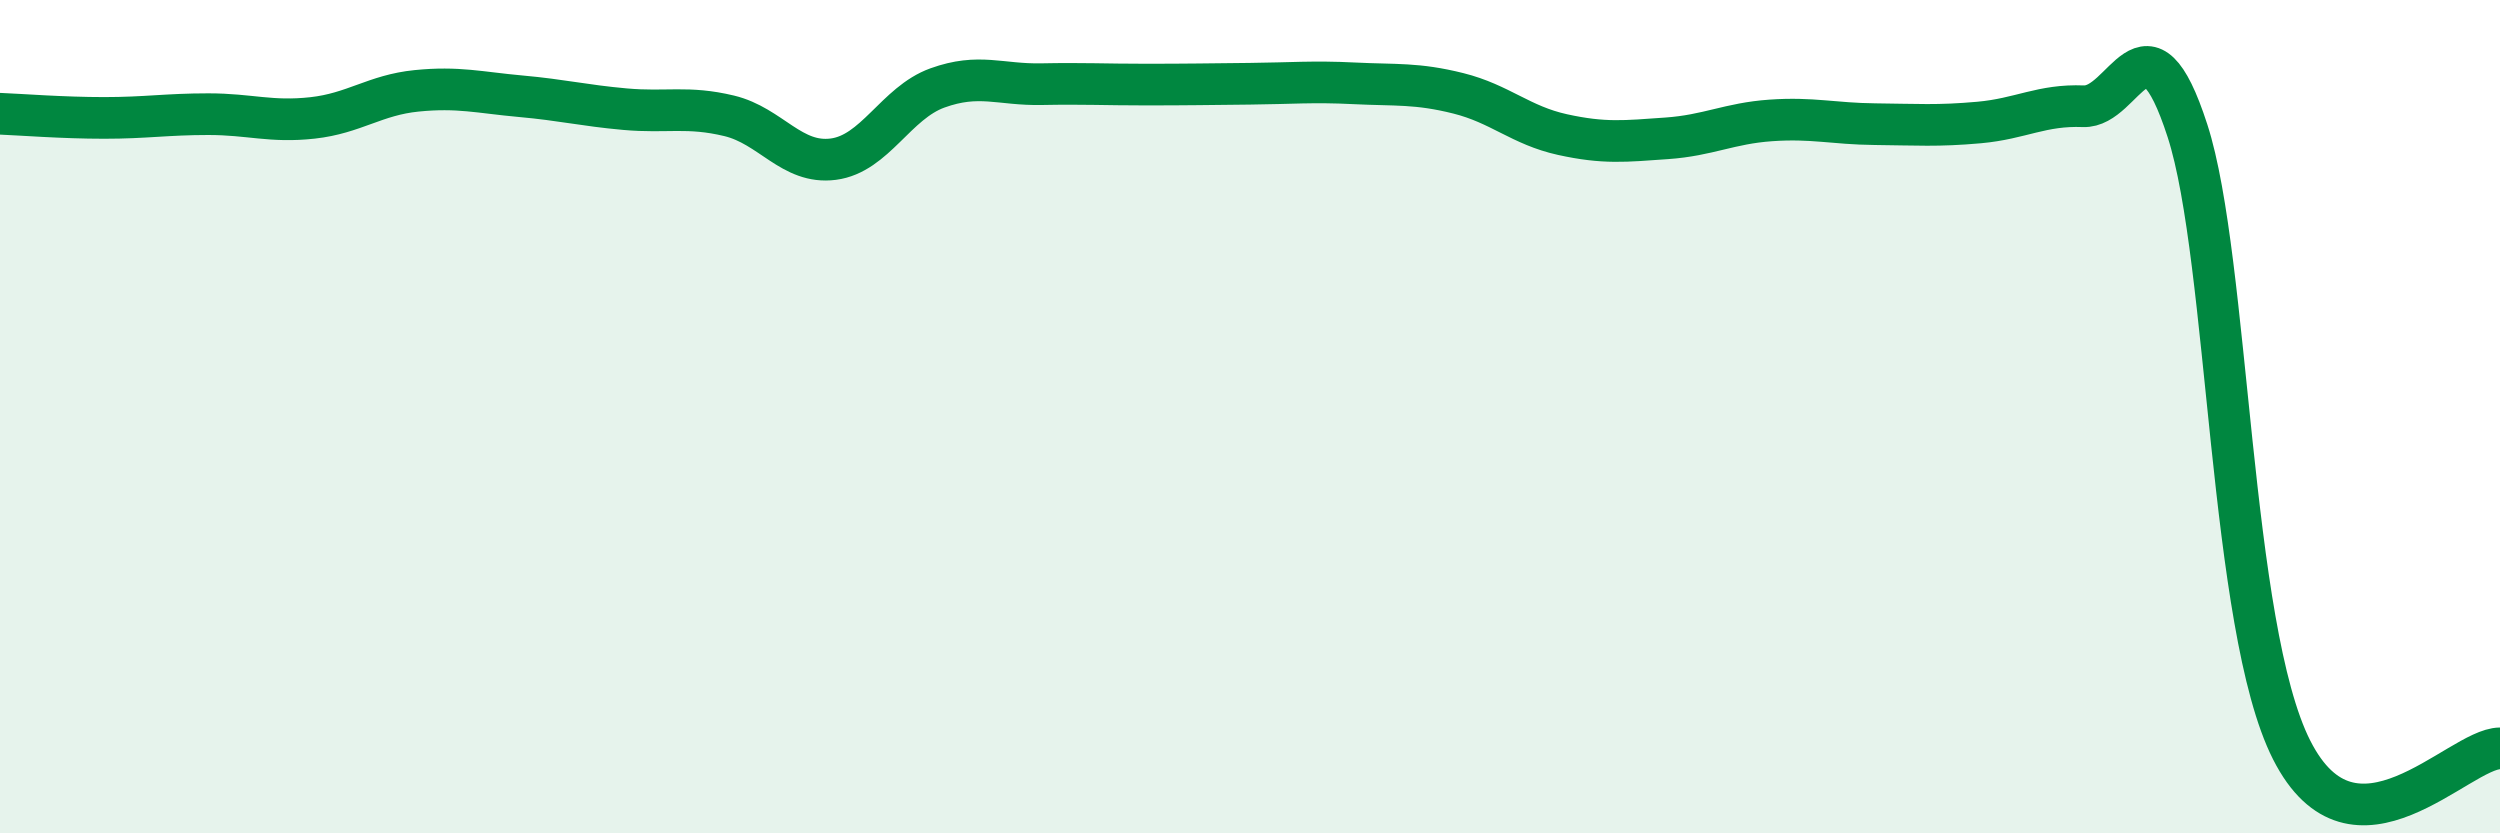
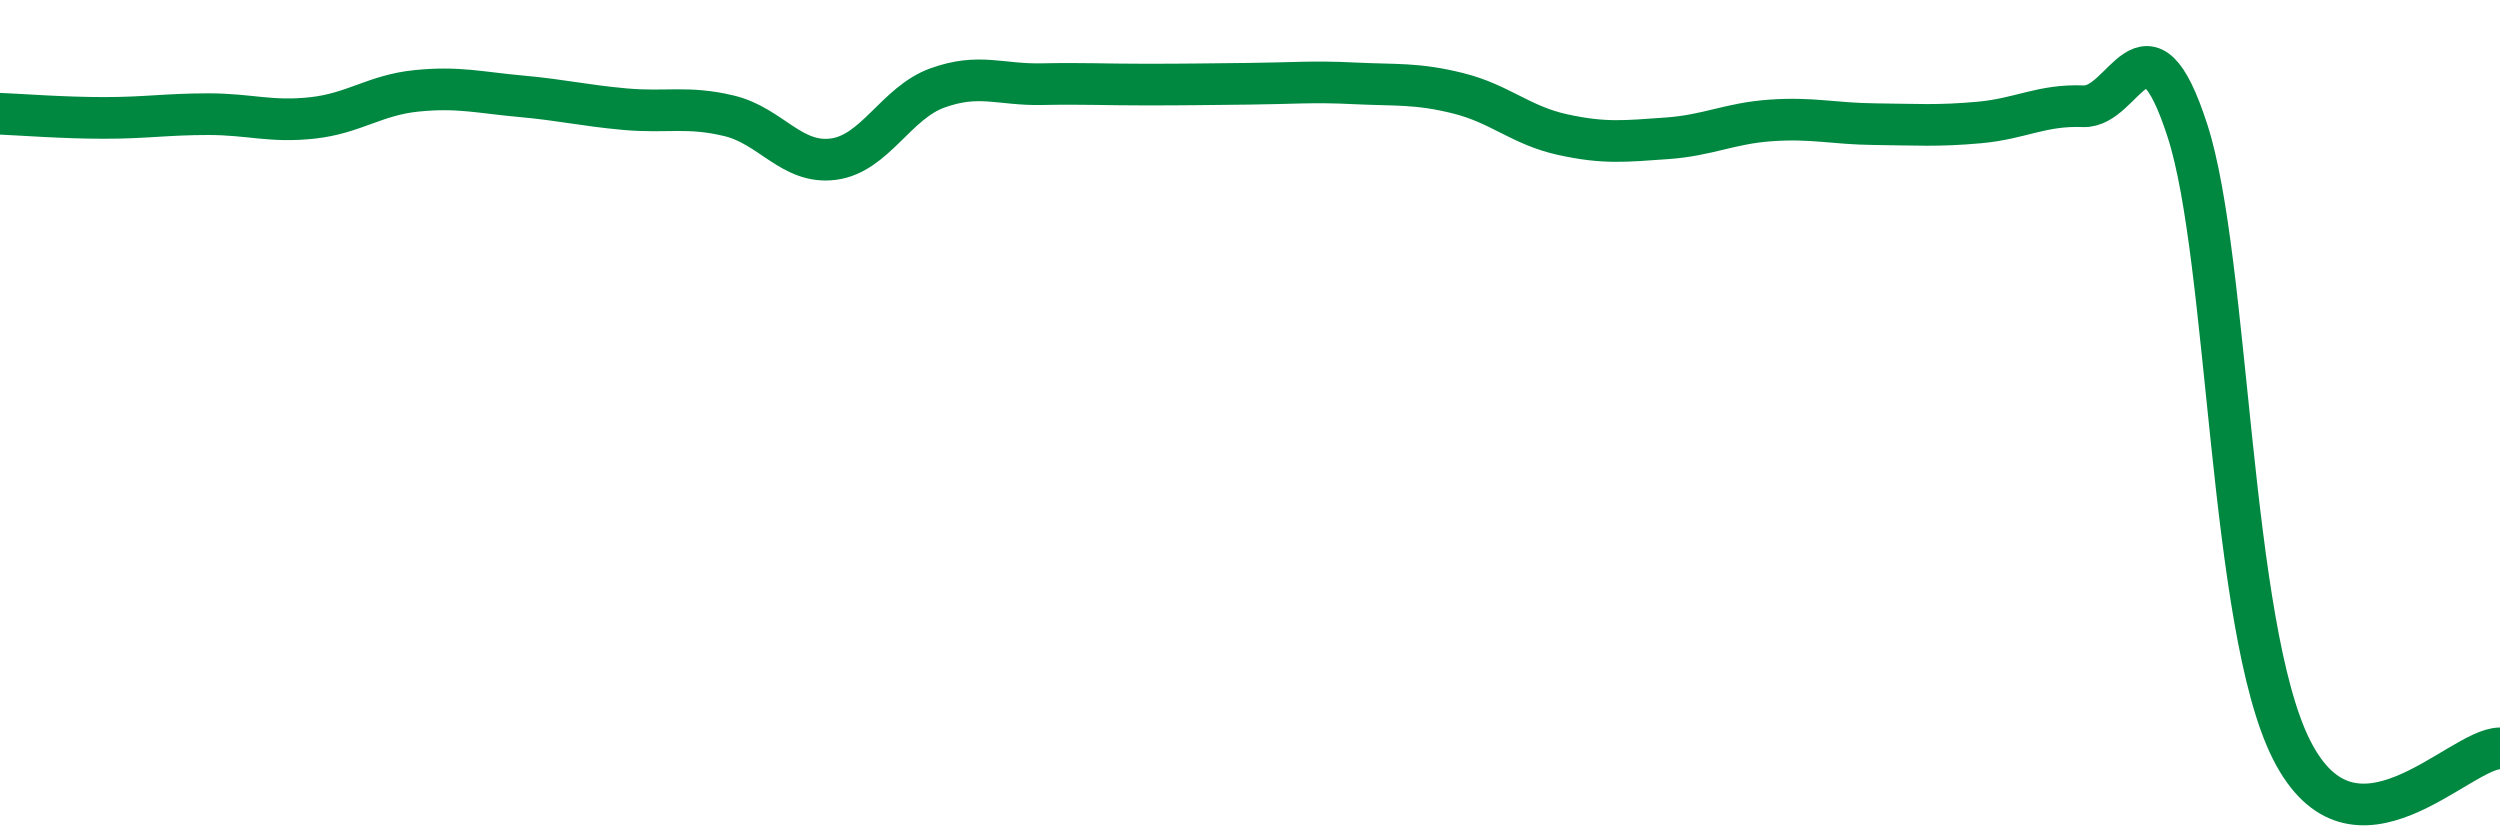
<svg xmlns="http://www.w3.org/2000/svg" width="60" height="20" viewBox="0 0 60 20">
-   <path d="M 0,2.73 C 0.5,2.75 1.5,2.83 2.5,2.83 C 3.5,2.83 4,2.74 5,2.74 C 6,2.74 6.5,2.94 7.5,2.83 C 8.5,2.72 9,2.28 10,2.18 C 11,2.08 11.5,2.22 12.5,2.31 C 13.5,2.4 14,2.53 15,2.62 C 16,2.71 16.5,2.54 17.5,2.78 C 18.5,3.02 19,3.95 20,3.82 C 21,3.69 21.5,2.47 22.5,2.11 C 23.5,1.75 24,2.04 25,2.02 C 26,2 26.5,2.03 27.5,2.03 C 28.5,2.03 29,2.02 30,2.01 C 31,2 31.5,1.95 32.5,2 C 33.5,2.05 34,1.99 35,2.24 C 36,2.49 36.5,3.01 37.5,3.23 C 38.5,3.45 39,3.39 40,3.32 C 41,3.25 41.5,2.96 42.5,2.89 C 43.5,2.82 44,2.97 45,2.98 C 46,2.99 46.5,3.03 47.5,2.94 C 48.5,2.85 49,2.51 50,2.55 C 51,2.59 51.5,0.05 52.5,3.14 C 53.5,6.23 53.5,15.04 55,18 C 56.5,20.96 59,17.97 60,17.96L60 20L0 20Z" fill="#008740" opacity="0.1" stroke-linecap="round" stroke-linejoin="round" />
  <path d="M 0,2.73 C 0.5,2.75 1.5,2.83 2.5,2.83 C 3.5,2.83 4,2.74 5,2.74 C 6,2.74 6.5,2.94 7.5,2.83 C 8.5,2.72 9,2.28 10,2.18 C 11,2.08 11.5,2.22 12.5,2.31 C 13.5,2.4 14,2.53 15,2.62 C 16,2.71 16.5,2.54 17.5,2.78 C 18.5,3.02 19,3.95 20,3.82 C 21,3.69 21.5,2.47 22.5,2.11 C 23.5,1.75 24,2.04 25,2.02 C 26,2 26.5,2.03 27.5,2.03 C 28.5,2.03 29,2.02 30,2.01 C 31,2 31.5,1.95 32.5,2 C 33.5,2.05 34,1.99 35,2.24 C 36,2.49 36.5,3.01 37.5,3.23 C 38.5,3.45 39,3.39 40,3.32 C 41,3.25 41.5,2.96 42.5,2.89 C 43.5,2.82 44,2.97 45,2.98 C 46,2.99 46.5,3.03 47.5,2.94 C 48.5,2.85 49,2.51 50,2.55 C 51,2.59 51.5,0.05 52.5,3.14 C 53.5,6.23 53.5,15.04 55,18 C 56.5,20.96 59,17.97 60,17.96" stroke="#008740" stroke-width="1" fill="none" stroke-linecap="round" stroke-linejoin="round" />
</svg>